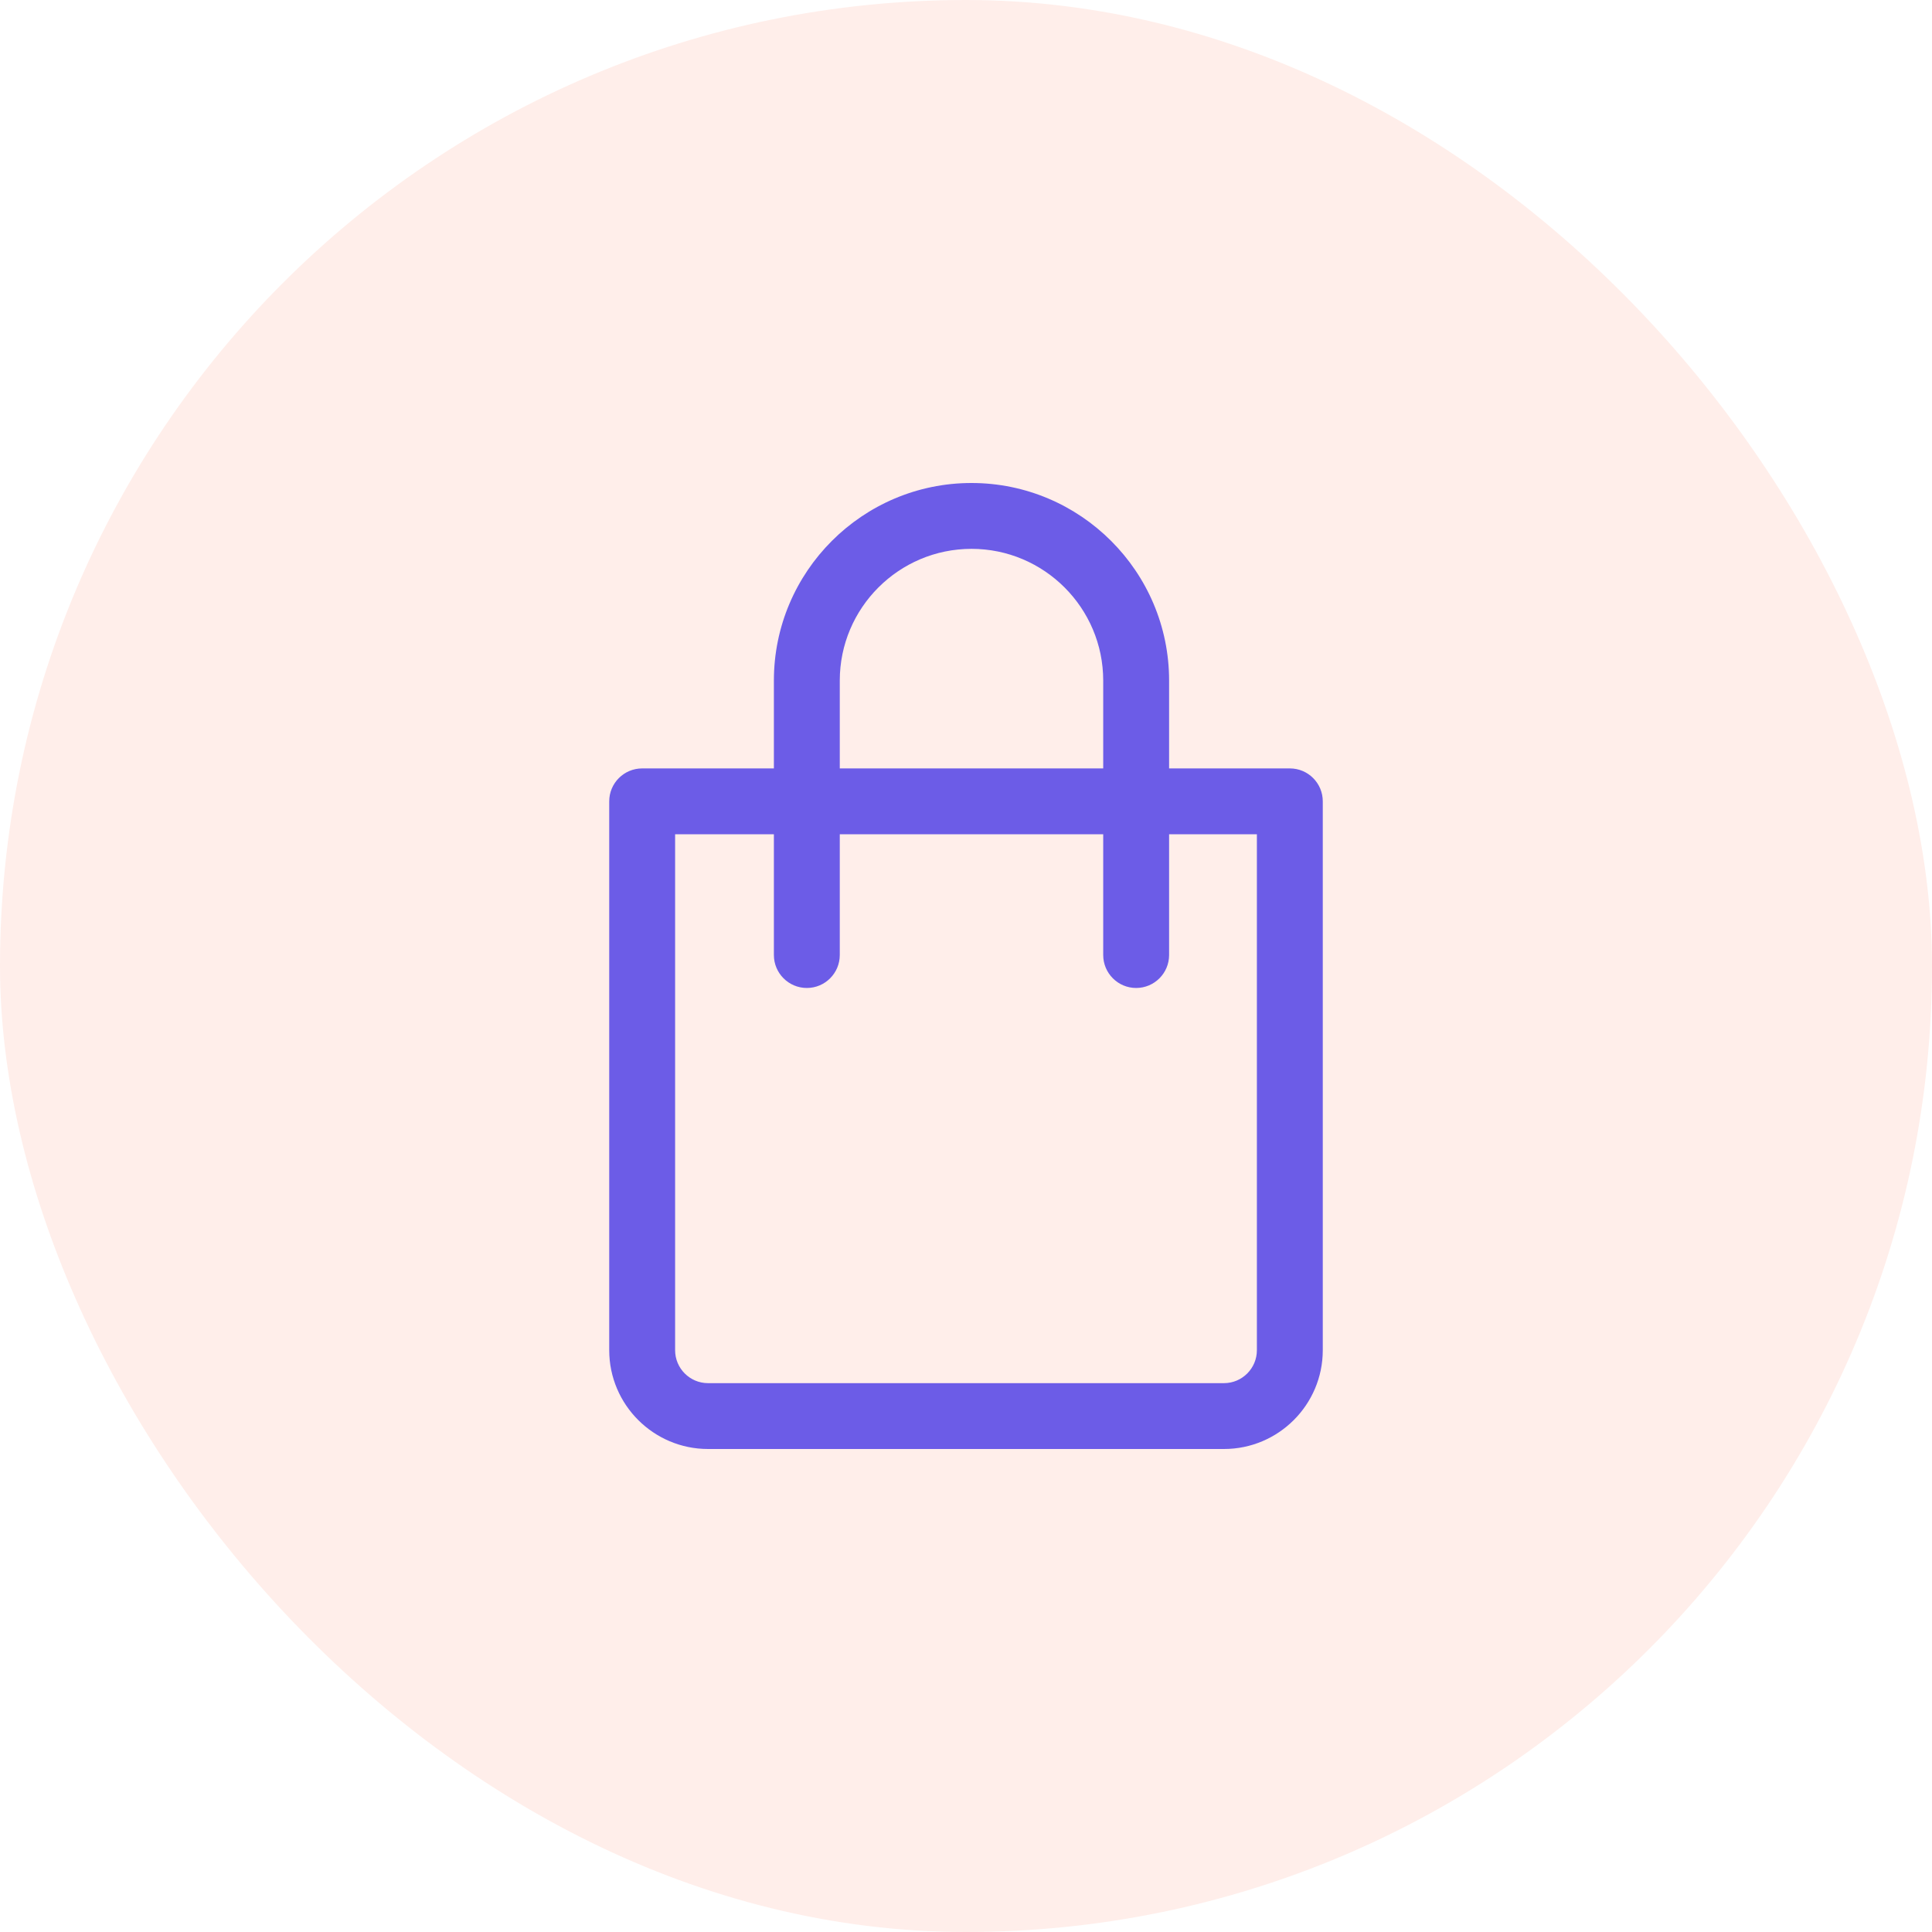
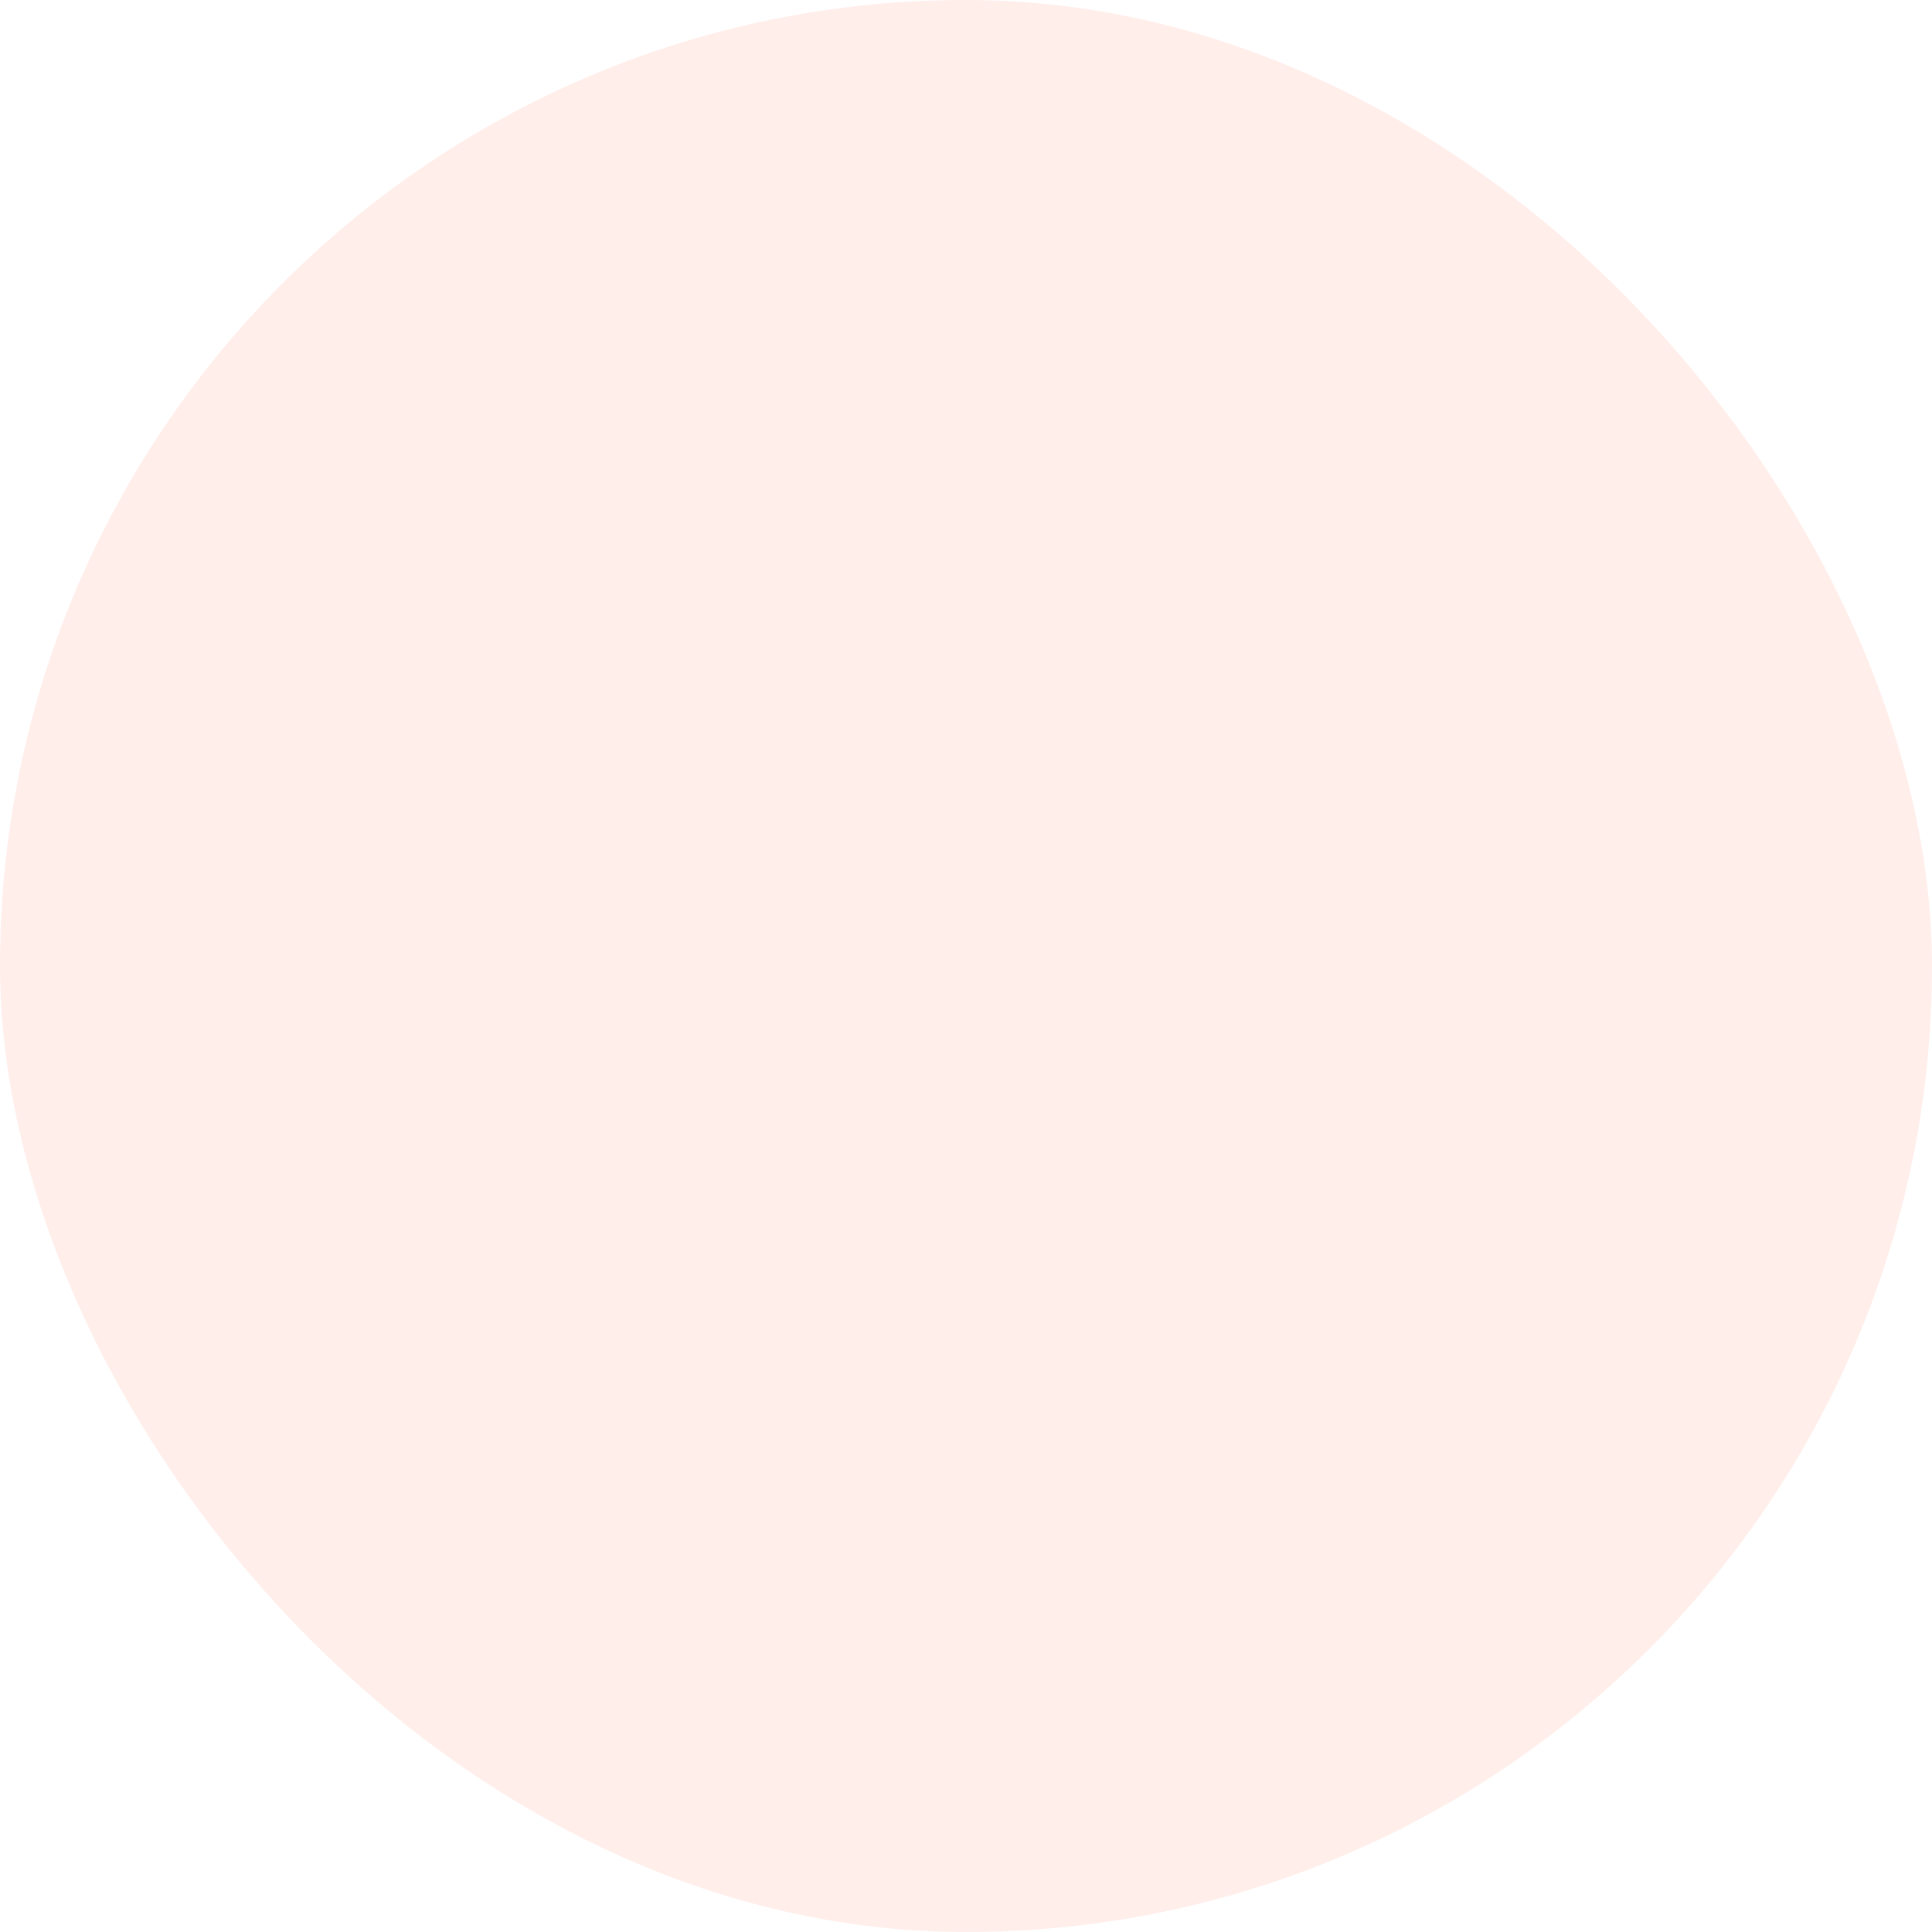
<svg xmlns="http://www.w3.org/2000/svg" width="48" height="48" viewBox="0 0 48 48" fill="none">
  <rect width="48" height="48" rx="24" fill="#FD5631" fill-opacity="0.1" />
  <g clip-path="url(#clip0)">
    <path d="M32.046 19.091H15.955C15.503 19.091 15.136 19.457 15.136 19.909V33.545C15.136 34.899 16.238 36 17.591 36H30.409C31.763 36 32.864 34.899 32.864 33.545V19.909C32.864 19.457 32.498 19.091 32.046 19.091ZM31.227 33.545C31.227 33.997 30.86 34.364 30.409 34.364H17.591C17.14 34.364 16.773 33.997 16.773 33.545V20.727H31.227V33.545Z" fill="#6C5CE7" />
    <path d="M24.136 12C21.43 12 19.227 14.202 19.227 16.909V23.727C19.227 24.179 19.594 24.546 20.046 24.546C20.497 24.546 20.864 24.179 20.864 23.727V16.909C20.864 15.104 22.332 13.636 24.137 13.636C25.941 13.636 27.409 15.104 27.409 16.909V23.727C27.409 24.179 27.776 24.546 28.227 24.546C28.679 24.546 29.046 24.179 29.046 23.727V16.909C29.046 14.202 26.843 12 24.136 12Z" fill="#6C5CE7" />
  </g>
  <defs>
    <clipPath id="clip0">
-       <rect width="24" height="24" fill="white" transform="translate(12 12)" />
-     </clipPath>
+       </clipPath>
  </defs>
</svg>